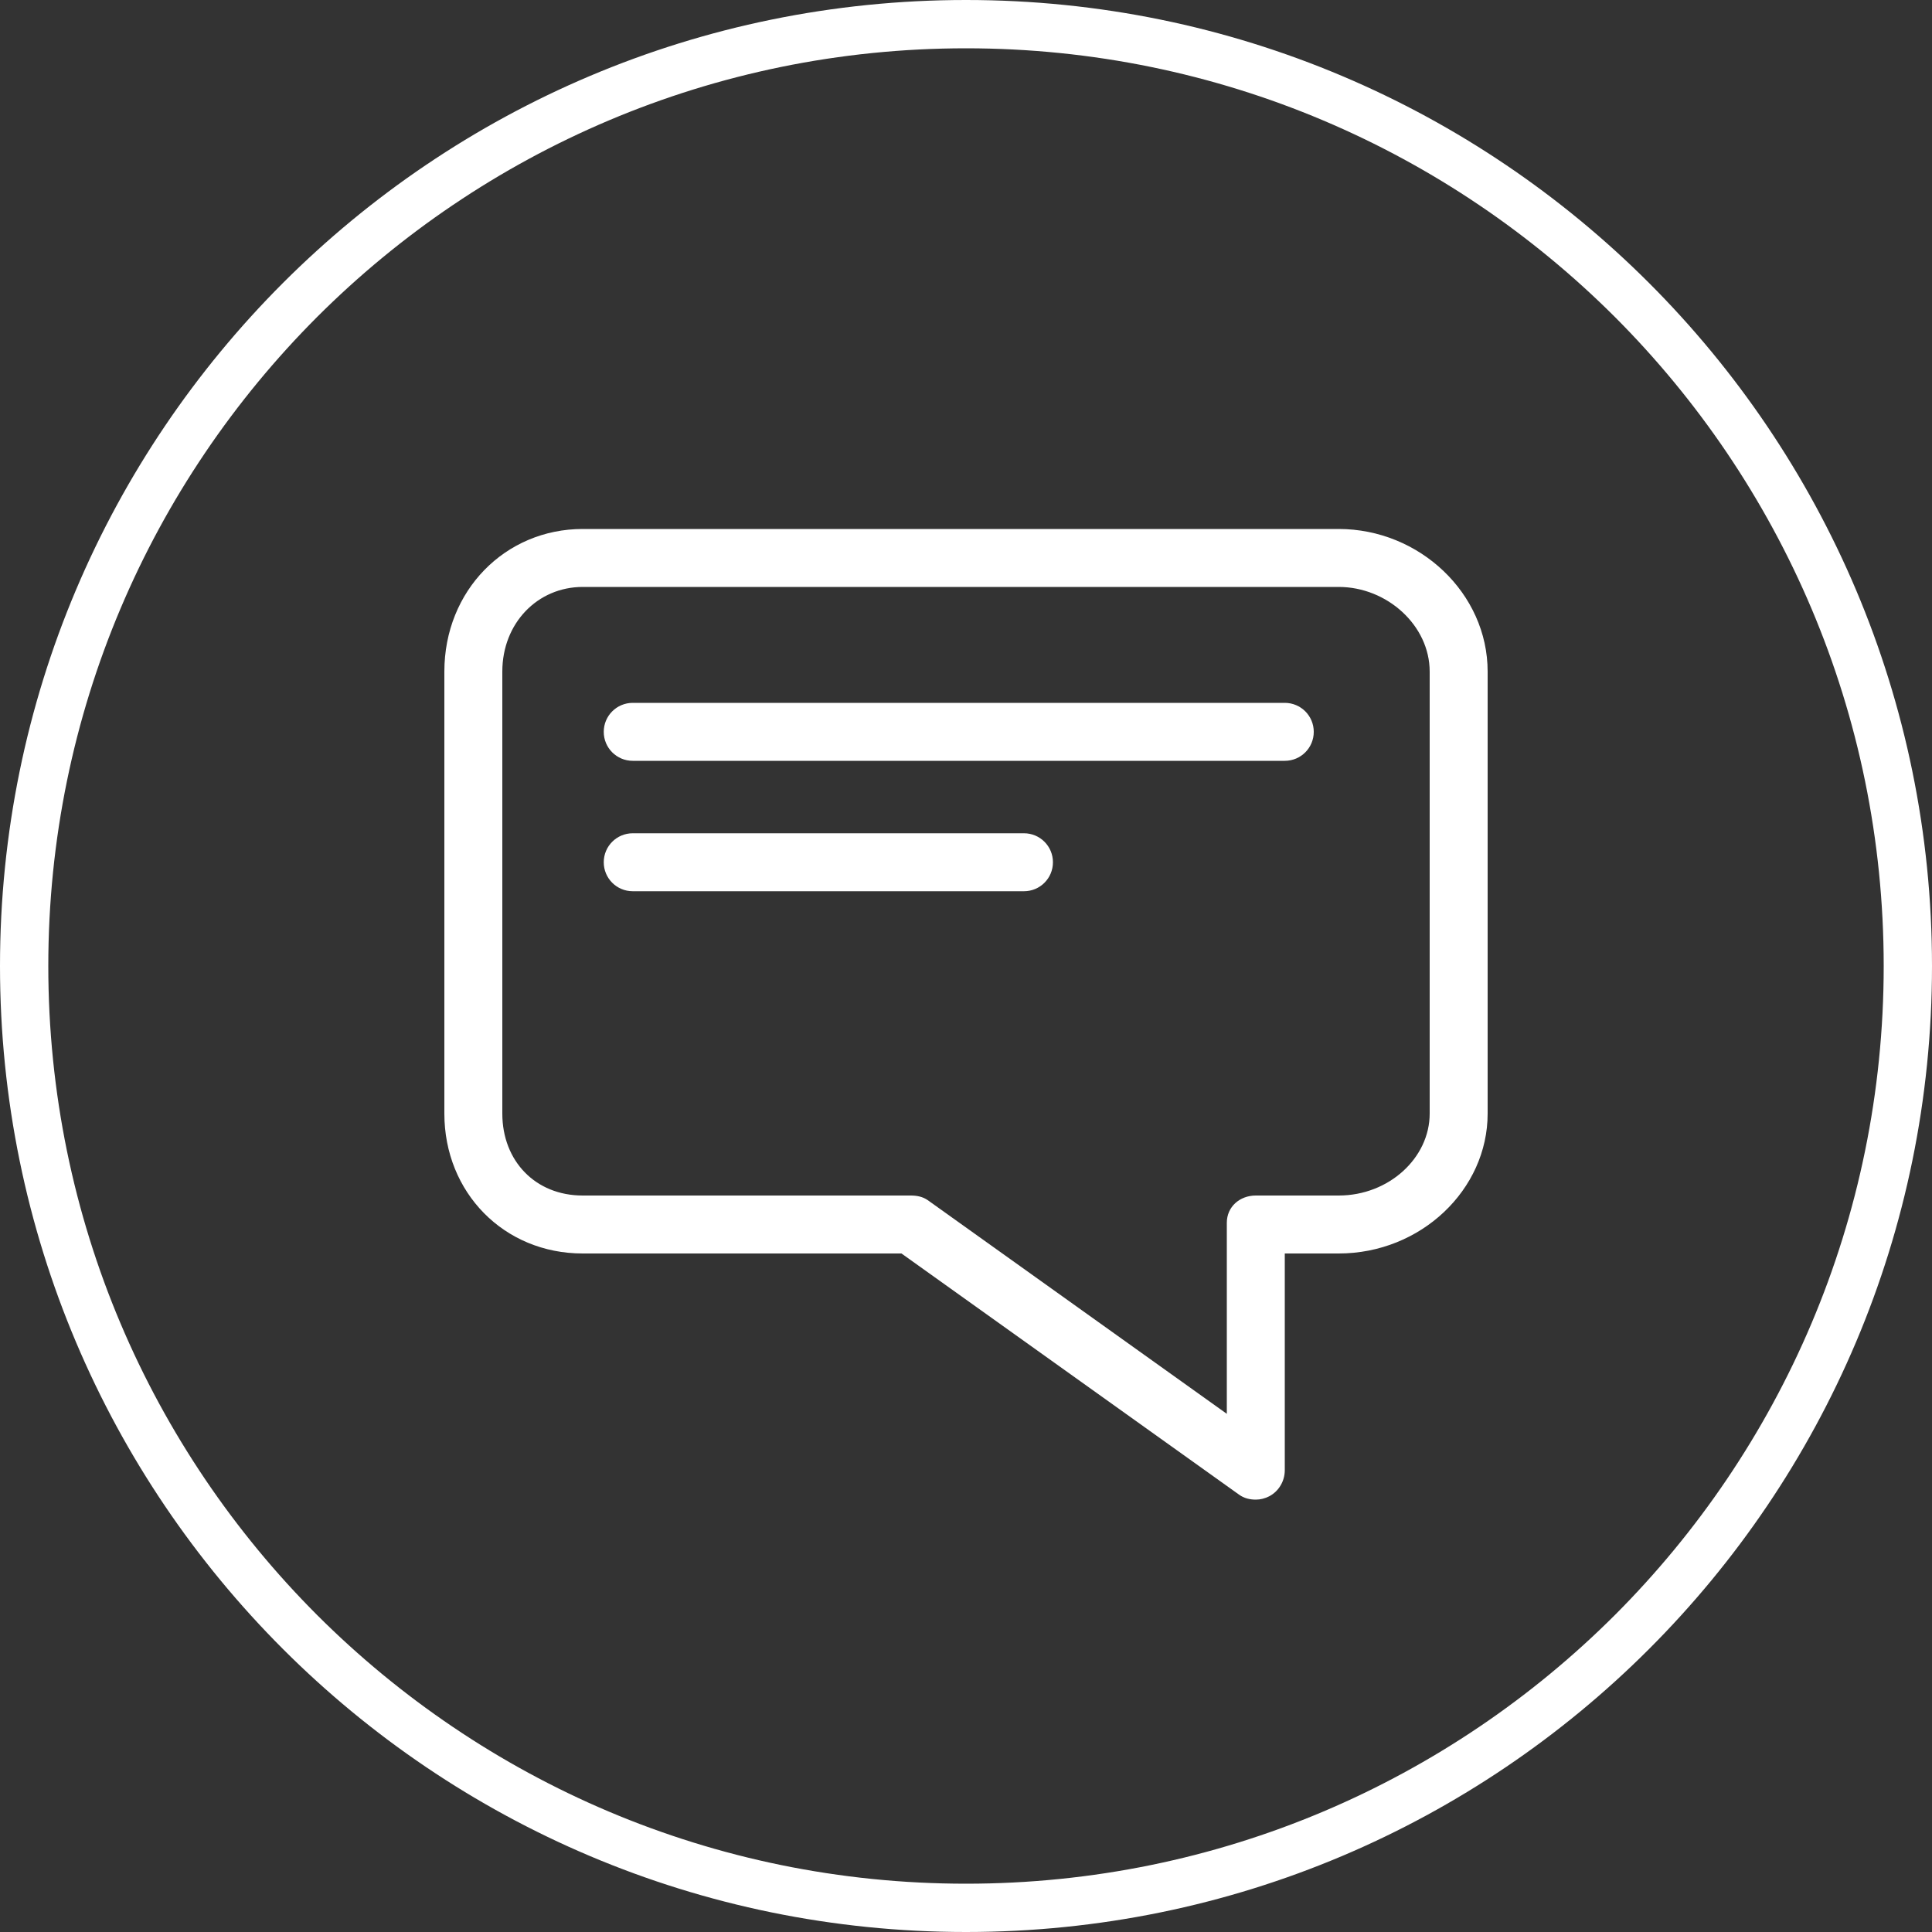
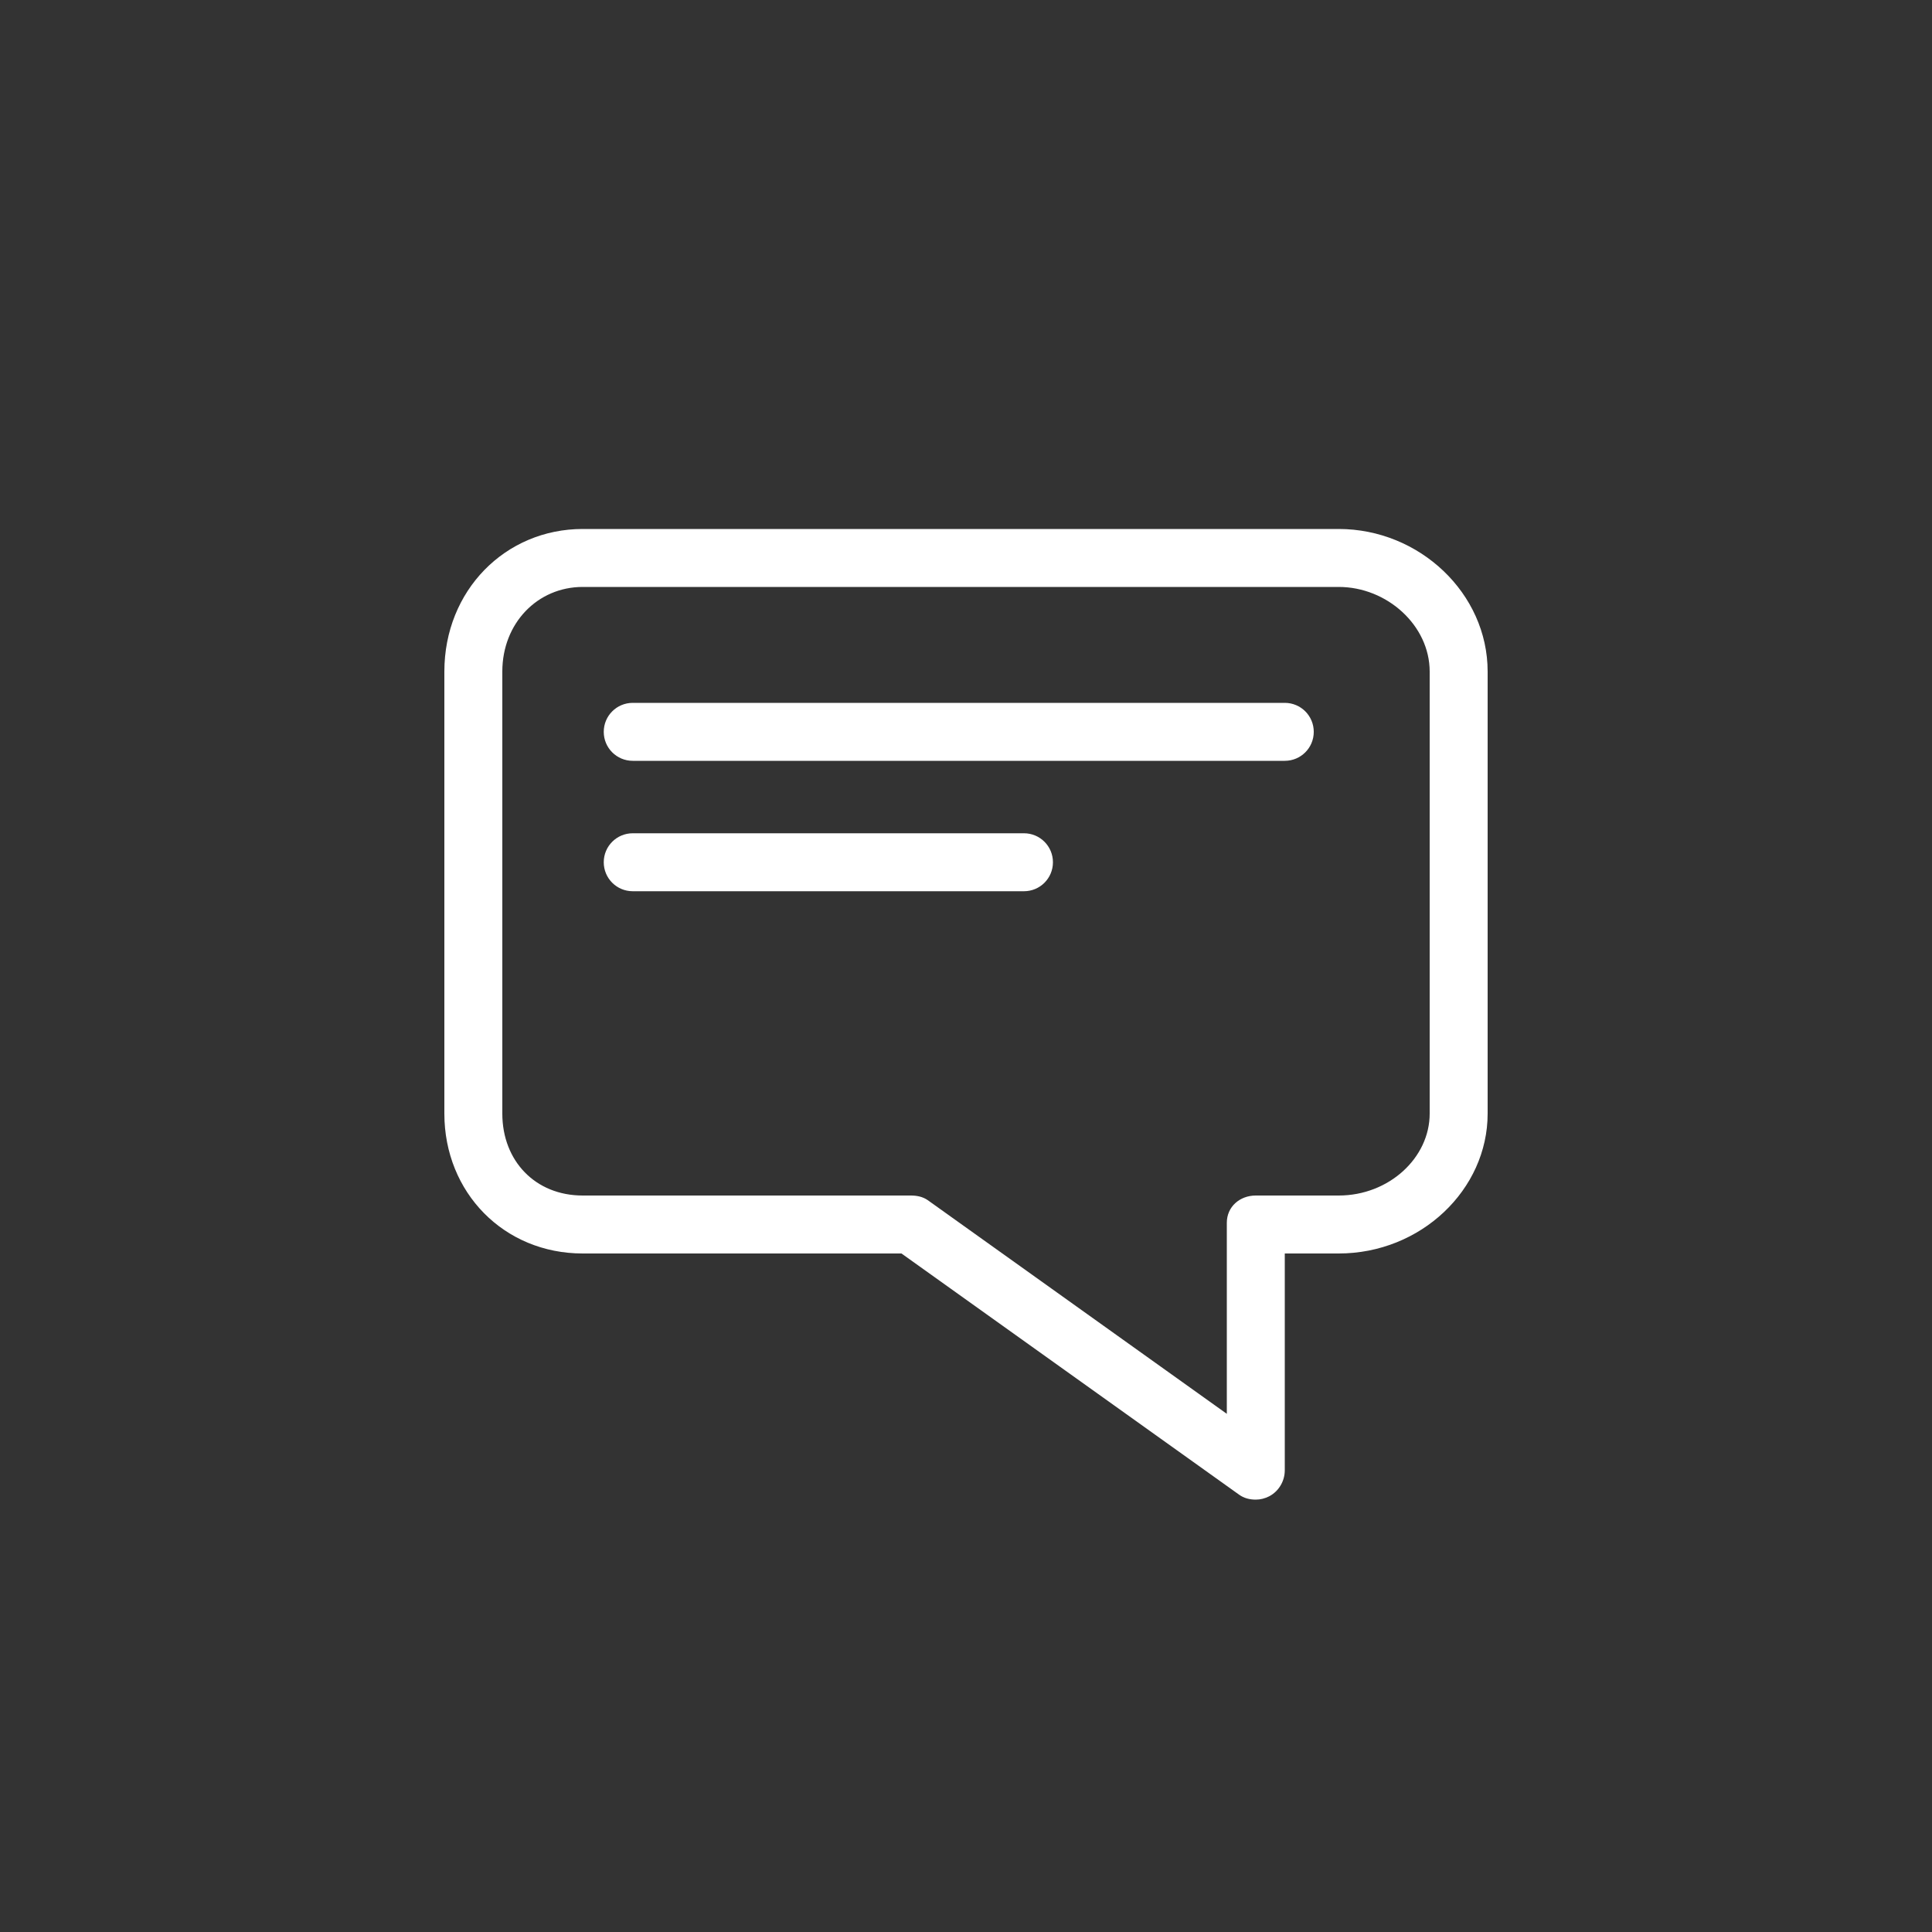
<svg xmlns="http://www.w3.org/2000/svg" xml:space="preserve" width="100px" height="100px" version="1.1" style="shape-rendering:geometricPrecision; text-rendering:geometricPrecision; image-rendering:optimizeQuality; fill-rule:evenodd; clip-rule:evenodd" viewBox="0 0 100 100">
  <rect x="0" y="0" width="100" height="100" fill="#333333" stroke="none" />
  <defs>
    <style type="text/css"> .fil0 {fill:white} </style>
  </defs>
  <g id="Layer_x0020_1">
    <g id="_2726309678528">
      <g>
-         <path class="fil0" d="M50 0c27.61,0 50,22.39 50,50 0,27.61 -22.39,50 -50,50 -27.61,0 -50,-22.39 -50,-50 0,-27.61 22.39,-50 50,-50zm33.59 16.41c-8.6,-8.59 -20.47,-13.91 -33.59,-13.91 -13.12,0 -24.99,5.32 -33.59,13.91 -8.59,8.6 -13.91,20.47 -13.91,33.59 0,13.12 5.32,24.99 13.91,33.59 8.6,8.59 20.47,13.91 33.59,13.91 13.12,0 24.99,-5.32 33.59,-13.91 8.59,-8.6 13.91,-20.47 13.91,-33.59 0,-13.12 -5.32,-24.99 -13.91,-33.59z" />
-       </g>
+         </g>
      <path class="fil0" d="M30.16 64.88l16.5 0 17.47 12.48c0.26,0.19 0.56,0.26 0.87,0.26 0.24,0 0.47,-0.06 0.69,-0.17 0.5,-0.26 0.81,-0.79 0.81,-1.35l0 -11.22 2.79 0c4.25,0 7.71,-3.3 7.71,-7.24l0 -22.88c0,-4.05 -3.53,-7.38 -7.71,-7.38l-39.13 0c-4.01,0 -7.16,3.19 -7.16,7.38l0 22.88c0,4.08 3.08,7.24 7.16,7.24zm-4.16 -30.12c0,-2.51 1.83,-4.38 4.16,-4.38l39.13 0c2.51,0 4.71,2 4.71,4.38l0 22.88c0,2.29 -2.11,4.24 -4.71,4.24l-4.29 0c-0.83,0 -1.5,0.58 -1.5,1.41l0 9.89 -15.48 -11.06c-0.26,-0.18 -0.56,-0.24 -0.88,-0.24l-16.98 0c-2.45,0 -4.16,-1.79 -4.16,-4.24l0 -22.88zm6.75 4.62l33.75 0c0.83,0 1.5,-0.67 1.5,-1.5 0,-0.83 -0.67,-1.5 -1.5,-1.5l-33.75 0c-0.83,0 -1.5,0.67 -1.5,1.5 0,0.83 0.67,1.5 1.5,1.5zm0 6.75l20.25 0c0.83,0 1.5,-0.67 1.5,-1.5 0,-0.83 -0.67,-1.5 -1.5,-1.5l-20.25 0c-0.83,0 -1.5,0.67 -1.5,1.5 0,0.83 0.67,1.5 1.5,1.5z" />
    </g>
  </g>
</svg>